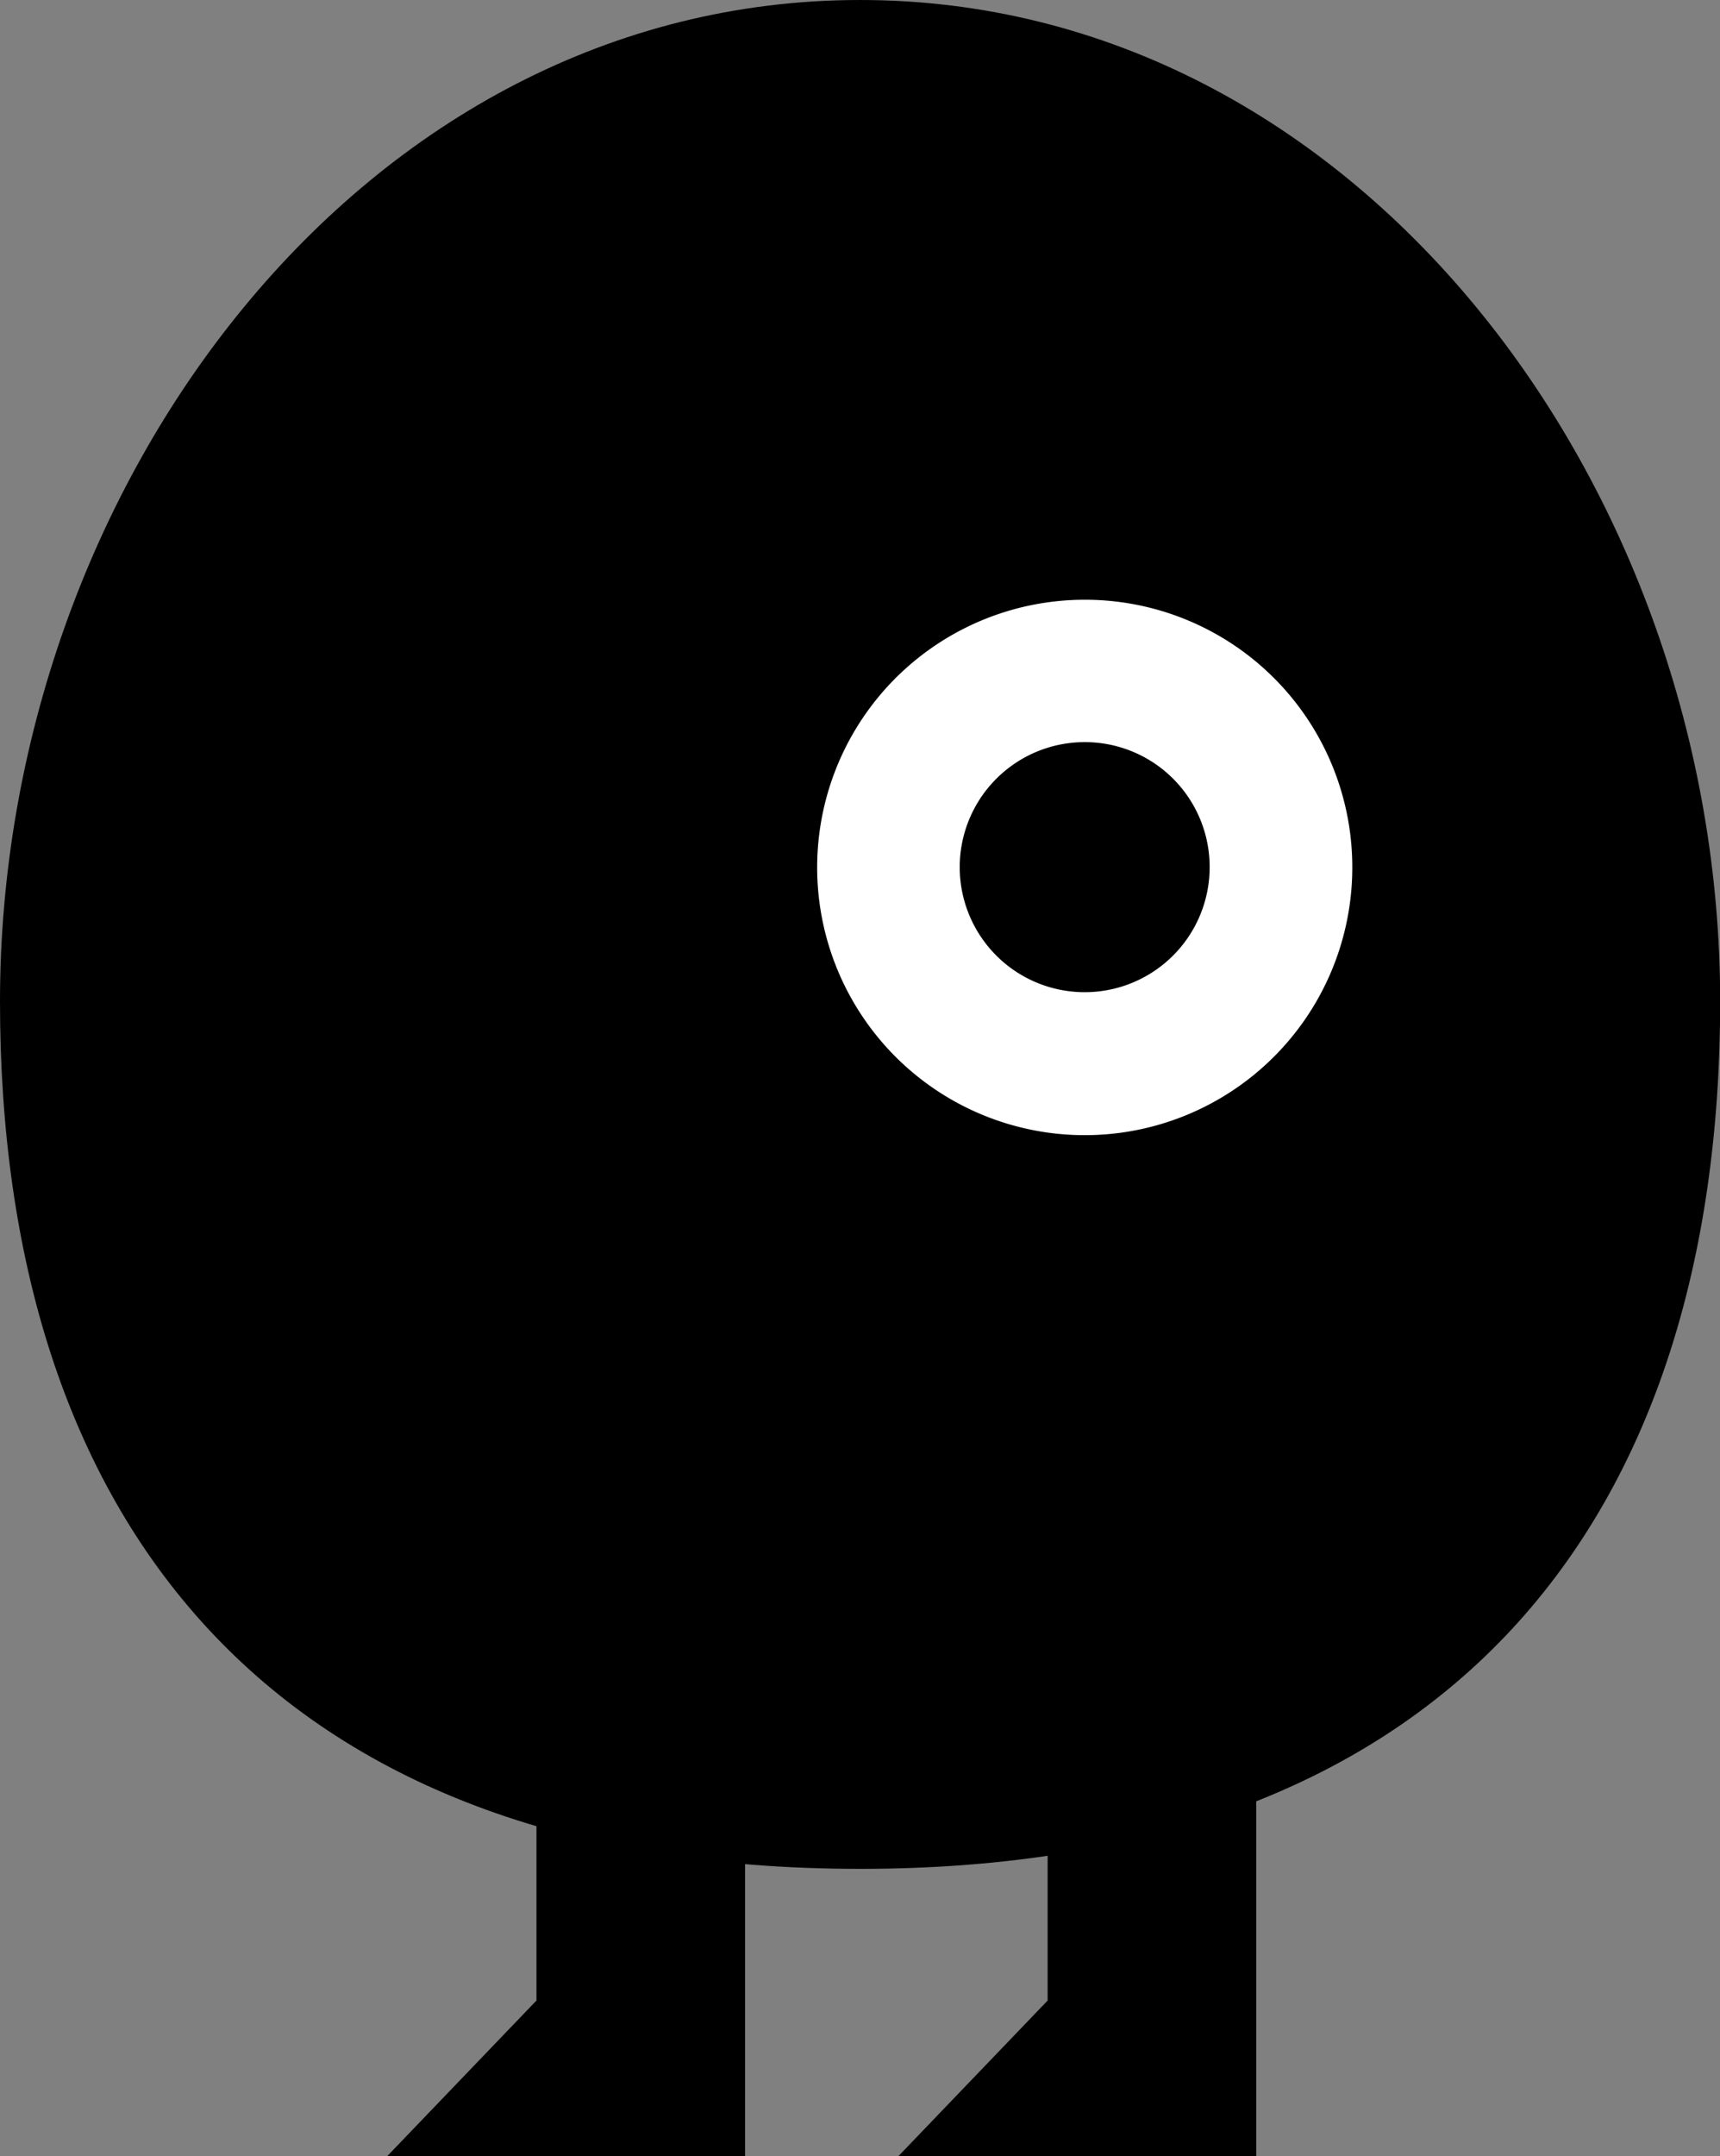
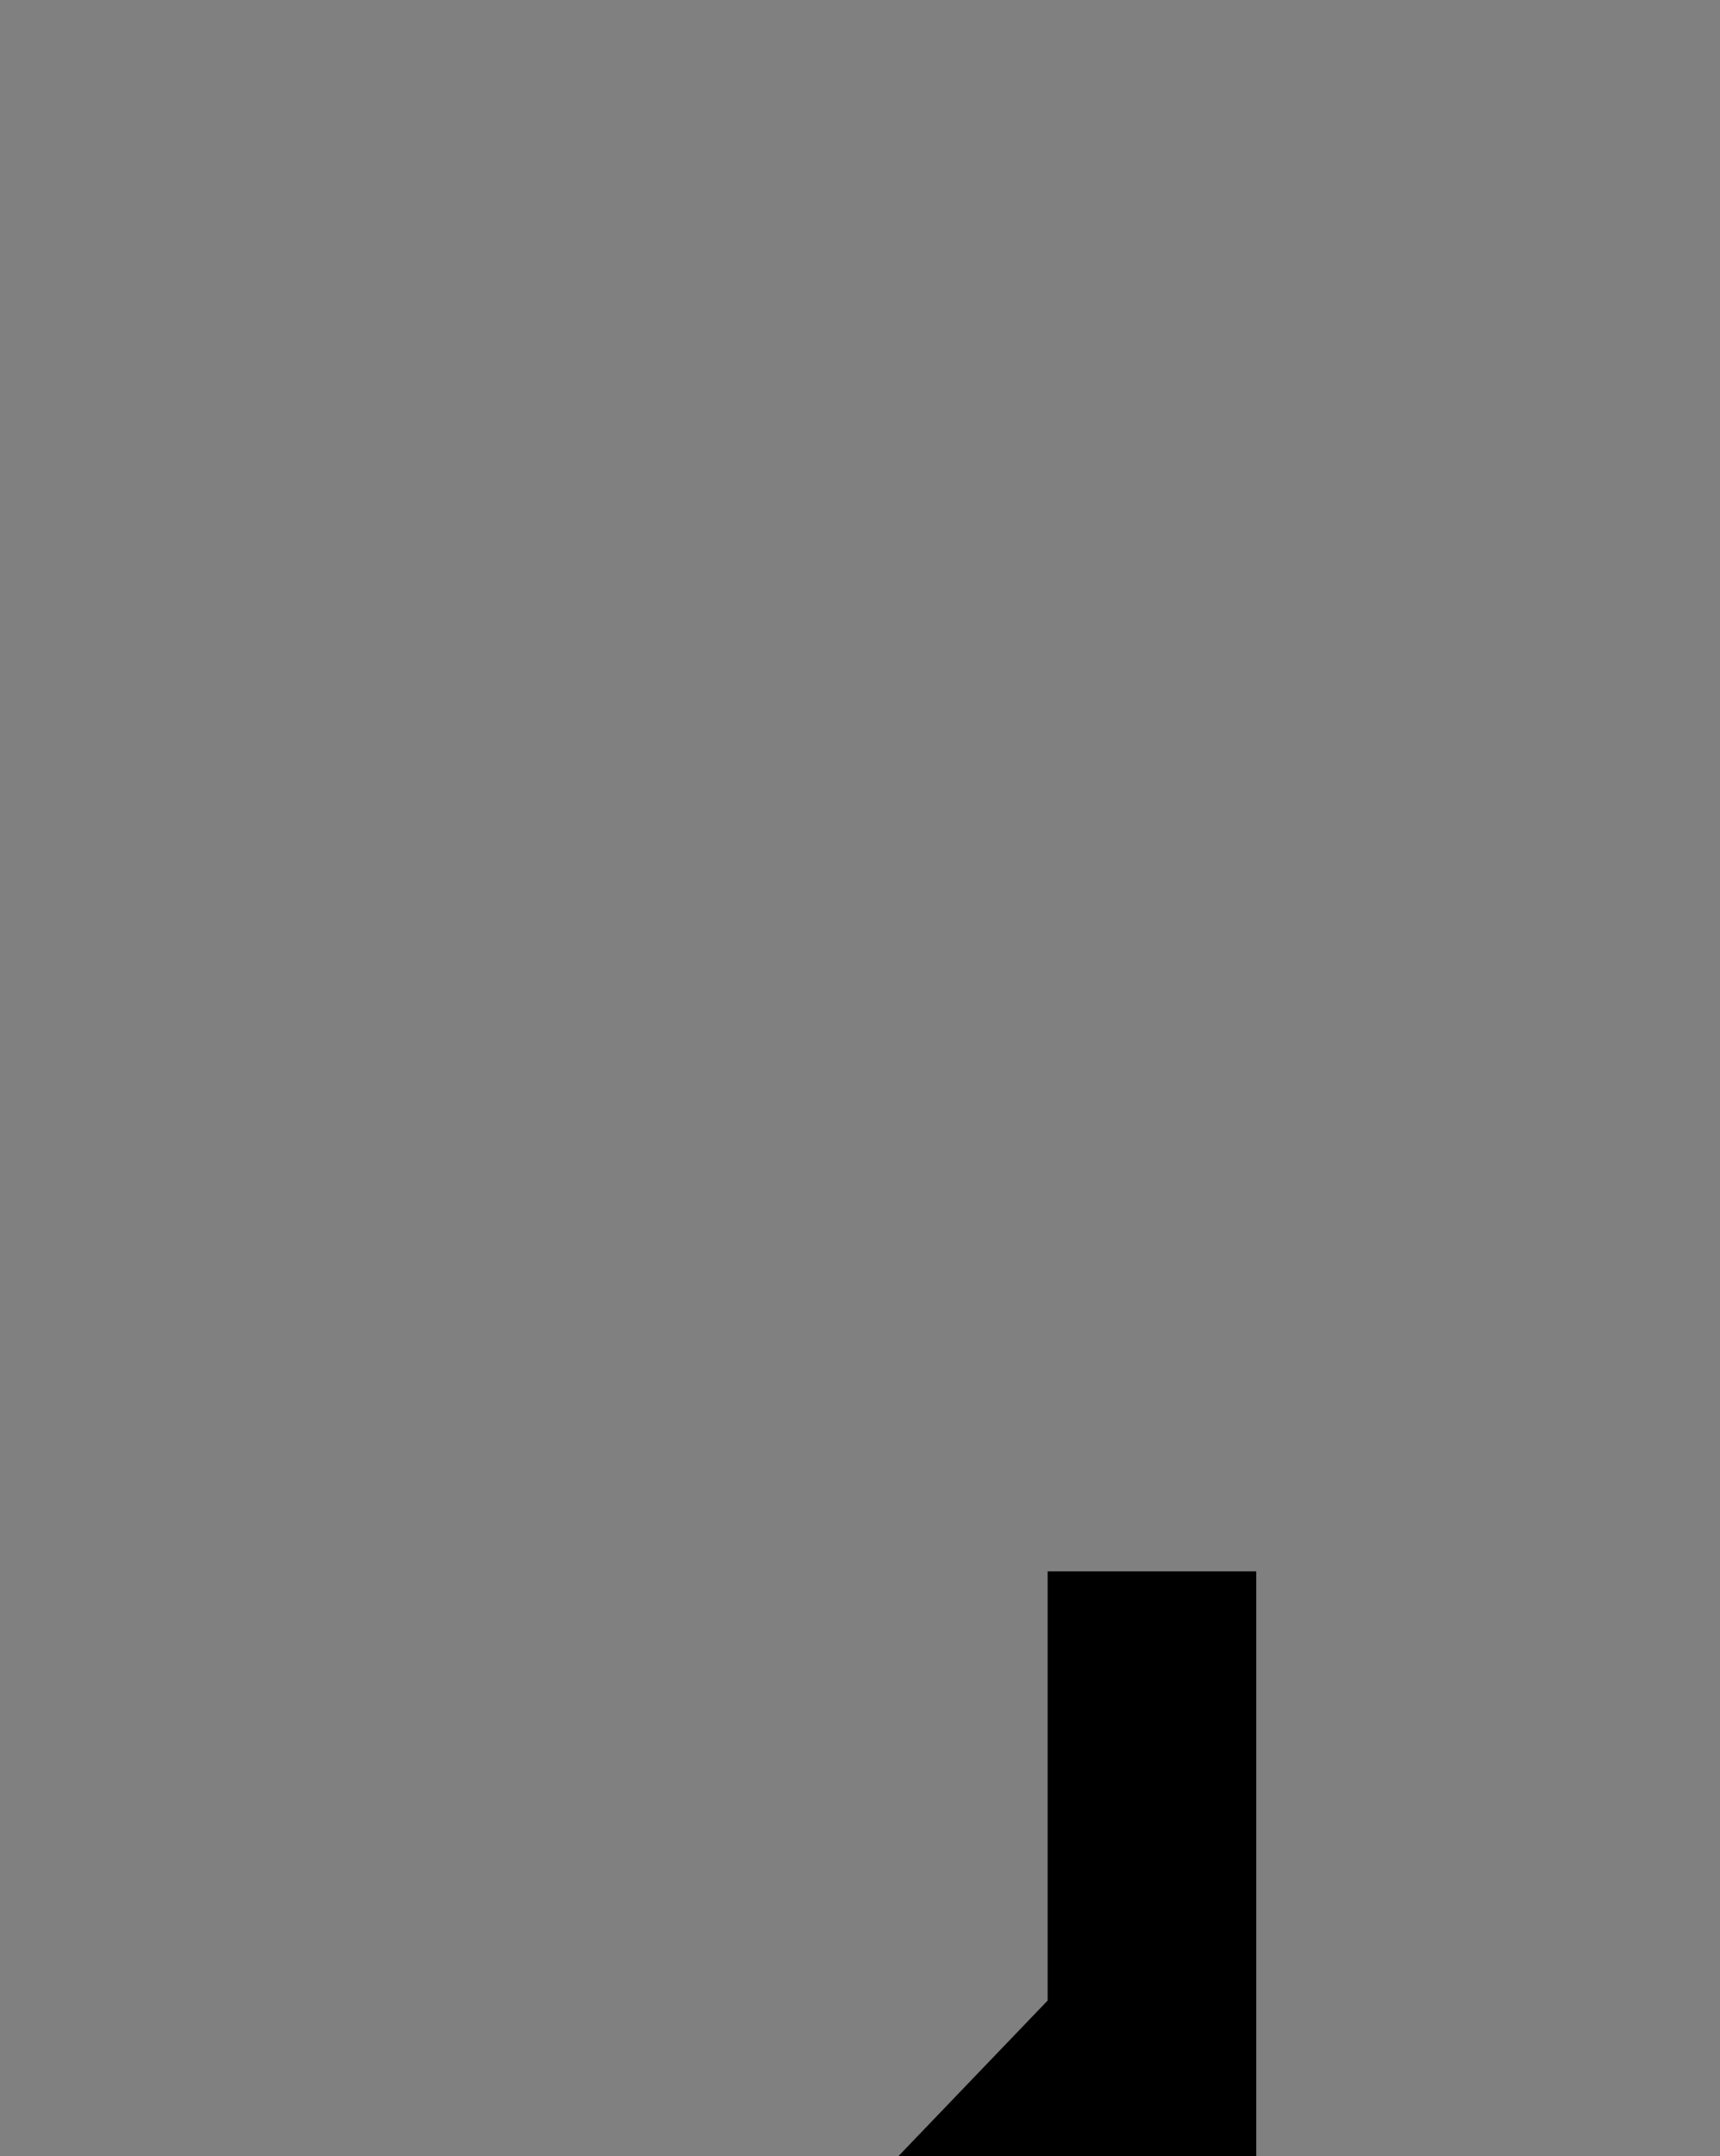
<svg xmlns="http://www.w3.org/2000/svg" id="コンポーネント_8_1" data-name="コンポーネント 8 – 1" width="40.396" height="50.616" viewBox="0 0 40.396 50.616">
  <rect x="0" y="0" width="40.396" height="50.616" fill="#808080" stroke="none" />
  <defs>
    <clipPath id="clip-path">
      <rect id="長方形_61" data-name="長方形 61" width="40.396" height="50.616" fill="none" />
    </clipPath>
  </defs>
  <g id="グループ_274" data-name="グループ 274" clip-path="url(#clip-path)">
-     <path id="パス_149" data-name="パス 149" d="M20.2,0C8.535,0,0,11.4,0,23.509S6.289,43.868,20.2,43.868s20.2-8.245,20.2-20.359S31.861,0,20.2,0" />
-     <path id="パス_150" data-name="パス 150" d="M102.07,72.08a6.284,6.284,0,1,1-6.284-6.27,6.277,6.277,0,0,1,6.284,6.27" transform="translate(-70.31 -51.732)" fill="#fff" />
-     <path id="パス_151" data-name="パス 151" d="M110.993,84.361a2.935,2.935,0,1,1-2.935-2.928,2.931,2.931,0,0,1,2.935,2.928" transform="translate(-82.583 -64.013)" />
-     <path id="パス_152" data-name="パス 152" d="M50.78,186.157V172.426h-4.9V182.5l-3.513,3.661Z" transform="translate(-33.281 -135.541)" />
    <path id="パス_153" data-name="パス 153" d="M106.77,186.157V172.426h-4.9V182.5l-3.513,3.661Z" transform="translate(-77.265 -135.541)" />
  </g>
</svg>